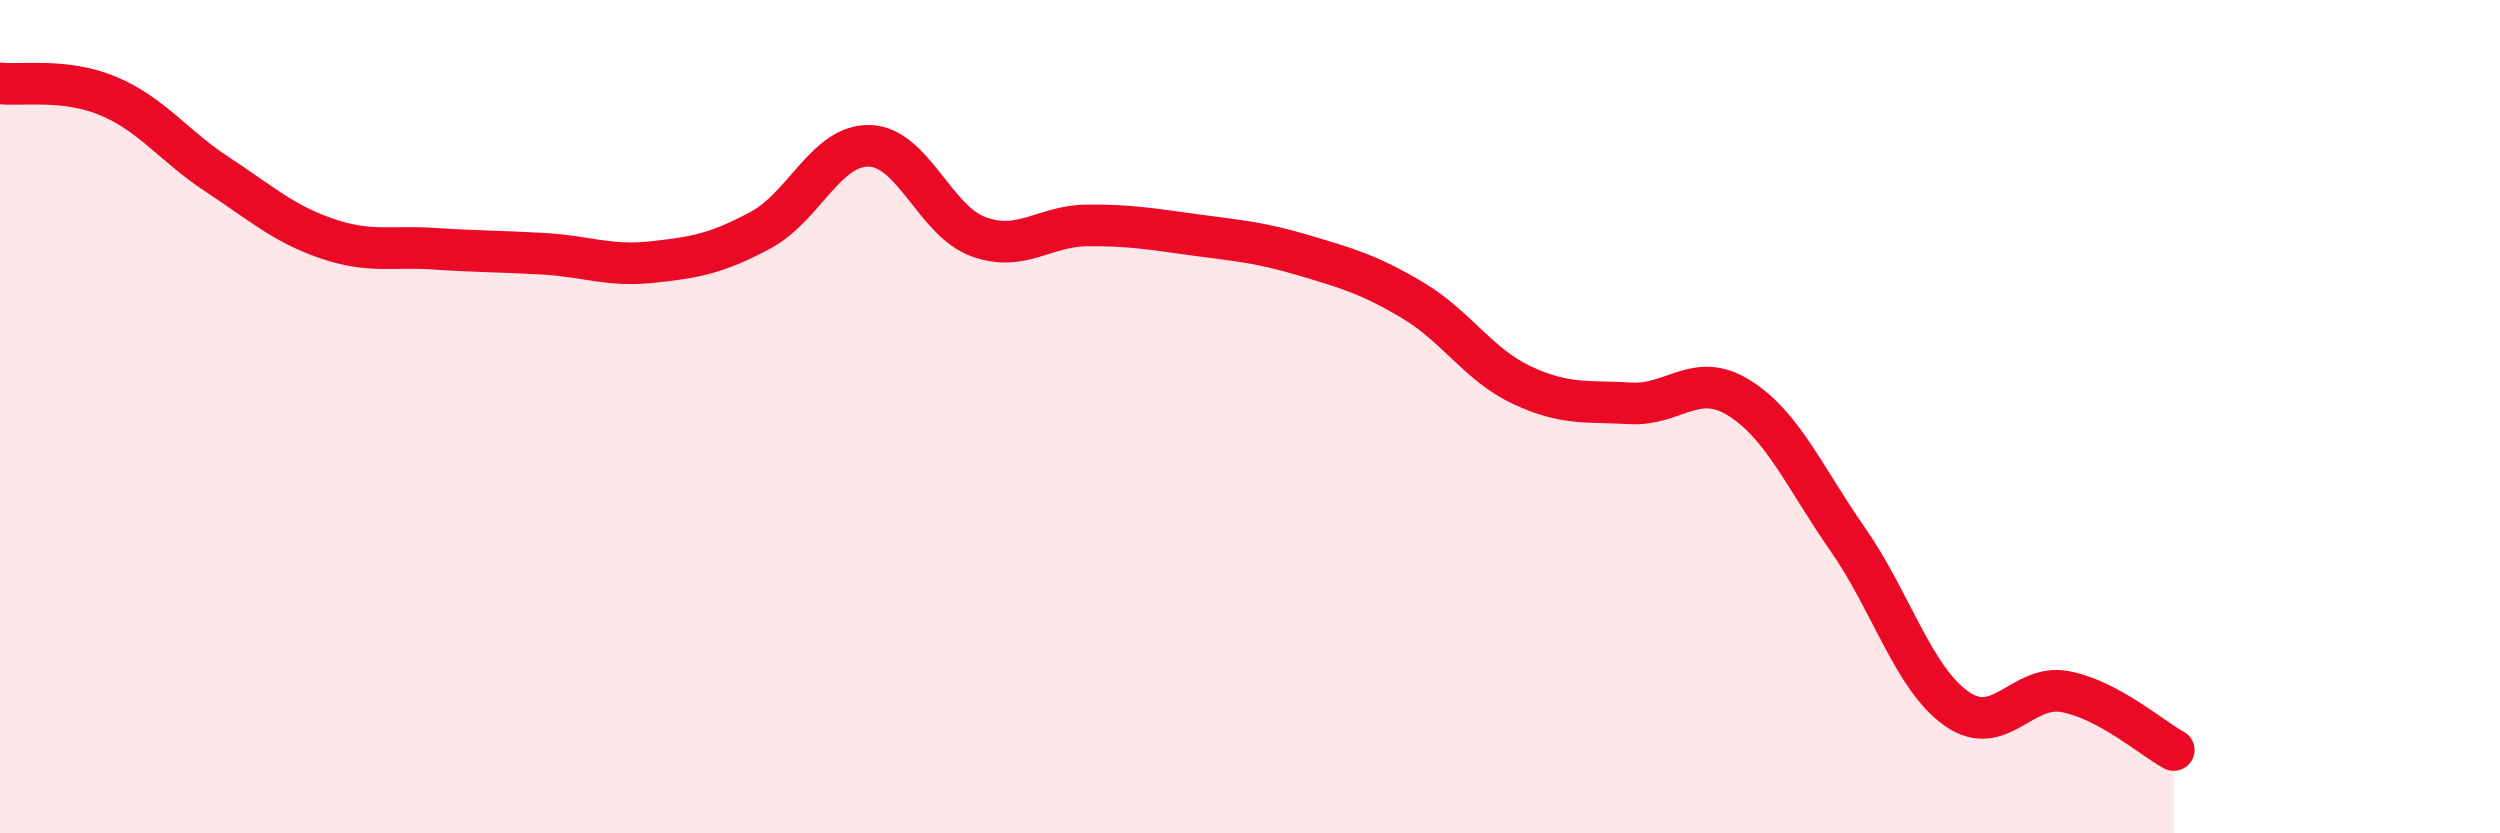
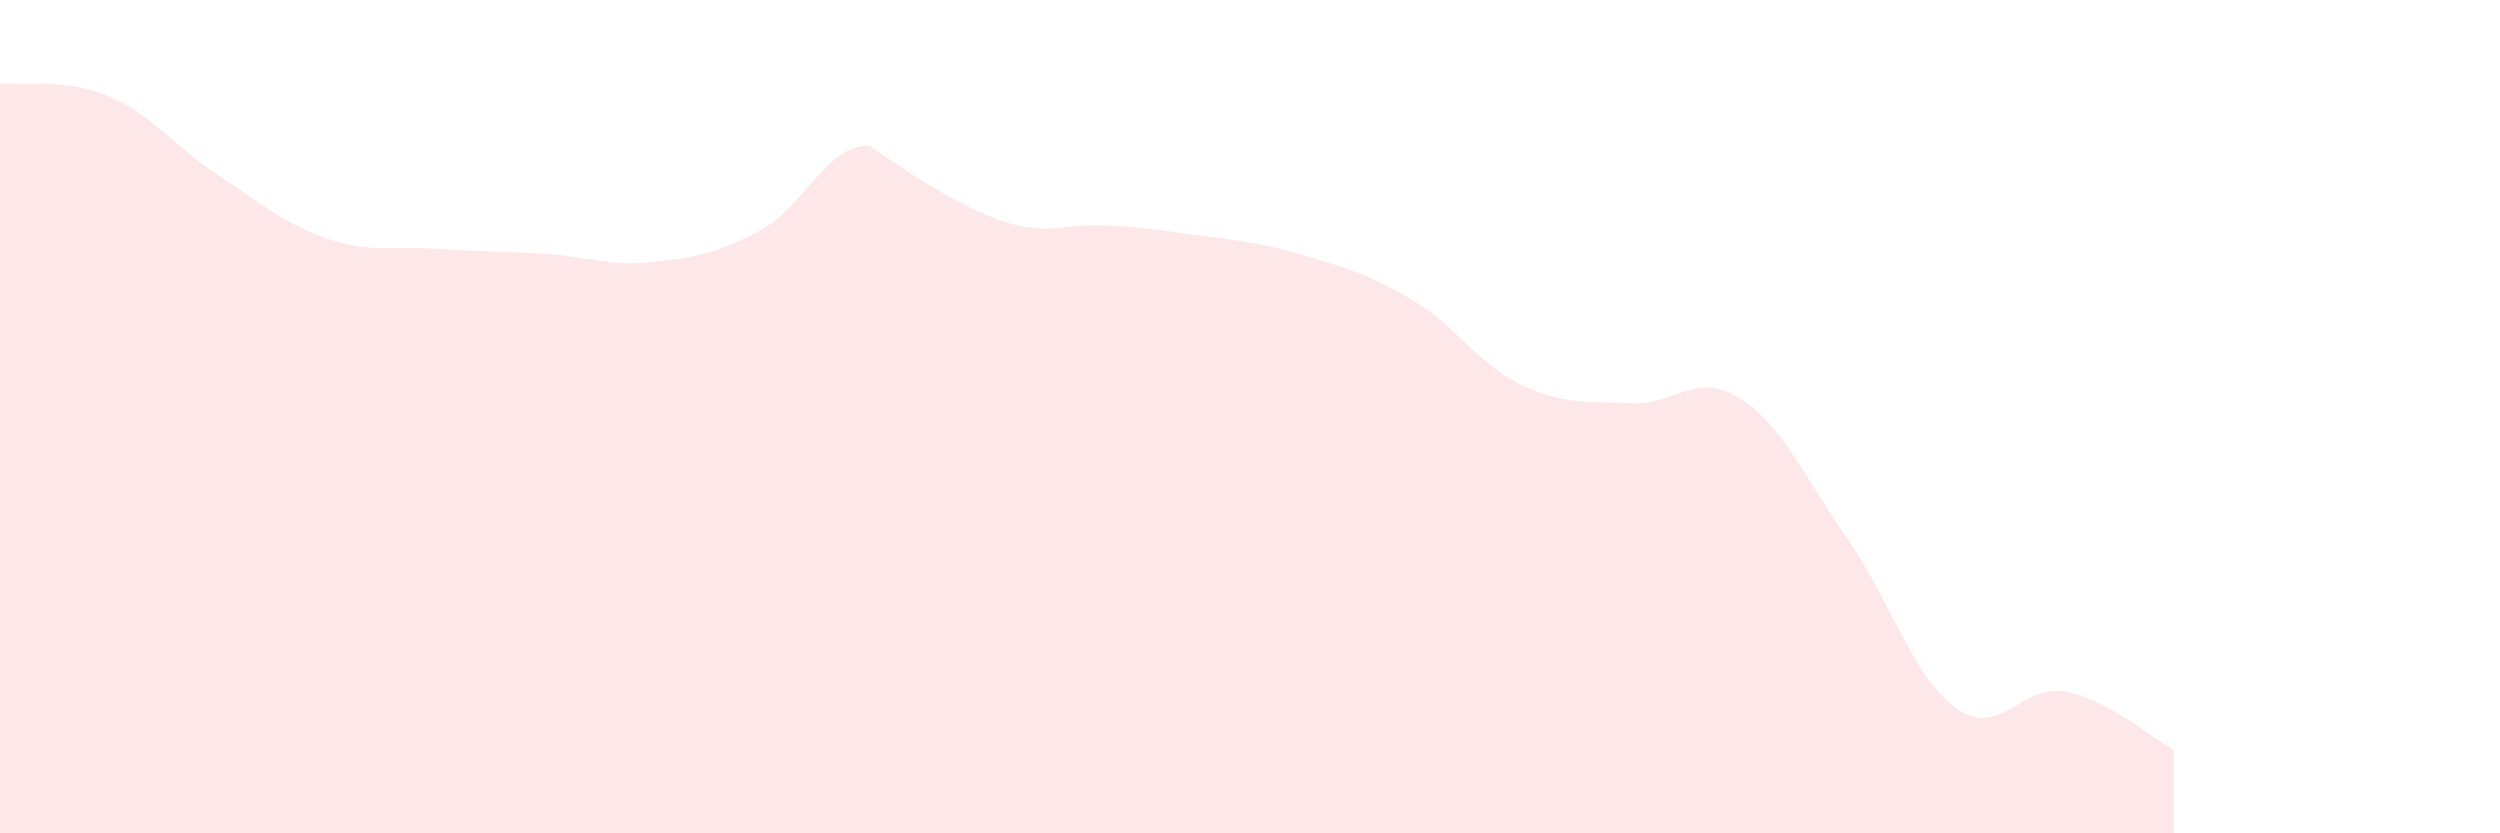
<svg xmlns="http://www.w3.org/2000/svg" width="60" height="20" viewBox="0 0 60 20">
-   <path d="M 0,2 C 0.52,2.06 1.57,1.87 2.61,2.31 C 3.65,2.75 4.18,3.51 5.22,4.19 C 6.26,4.87 6.79,5.36 7.83,5.72 C 8.87,6.08 9.39,5.9 10.43,5.97 C 11.47,6.04 12,6.03 13.04,6.09 C 14.08,6.15 14.61,6.4 15.65,6.29 C 16.69,6.18 17.22,6.08 18.26,5.52 C 19.3,4.96 19.83,3.47 20.87,3.5 C 21.91,3.53 22.44,5.3 23.48,5.68 C 24.52,6.06 25.05,5.42 26.09,5.41 C 27.13,5.4 27.66,5.5 28.7,5.64 C 29.74,5.78 30.26,5.82 31.3,6.13 C 32.34,6.44 32.87,6.59 33.91,7.21 C 34.95,7.83 35.48,8.75 36.52,9.24 C 37.56,9.73 38.09,9.62 39.13,9.68 C 40.17,9.74 40.7,8.9 41.74,9.55 C 42.78,10.2 43.31,11.46 44.35,12.95 C 45.39,14.44 45.92,16.28 46.96,17.01 C 48,17.74 48.53,16.4 49.57,16.6 C 50.61,16.8 51.65,17.72 52.17,18L52.17 20L0 20Z" fill="#EB0A25" opacity="0.1" stroke-linecap="round" stroke-linejoin="round" />
-   <path d="M 0,2 C 0.52,2.06 1.57,1.87 2.61,2.31 C 3.65,2.75 4.18,3.51 5.22,4.19 C 6.26,4.87 6.79,5.36 7.83,5.72 C 8.87,6.08 9.39,5.9 10.43,5.97 C 11.47,6.04 12,6.03 13.04,6.09 C 14.08,6.15 14.61,6.4 15.65,6.29 C 16.69,6.18 17.22,6.08 18.26,5.52 C 19.3,4.96 19.83,3.47 20.87,3.5 C 21.91,3.53 22.44,5.3 23.48,5.68 C 24.52,6.06 25.05,5.42 26.09,5.41 C 27.13,5.4 27.66,5.5 28.7,5.64 C 29.74,5.78 30.26,5.82 31.3,6.13 C 32.34,6.44 32.87,6.59 33.91,7.21 C 34.95,7.83 35.48,8.75 36.52,9.24 C 37.56,9.73 38.09,9.62 39.13,9.68 C 40.17,9.74 40.7,8.9 41.74,9.55 C 42.78,10.2 43.31,11.46 44.35,12.95 C 45.39,14.44 45.92,16.28 46.96,17.01 C 48,17.74 48.53,16.4 49.57,16.6 C 50.61,16.8 51.65,17.72 52.17,18" stroke="#EB0A25" stroke-width="1" fill="none" stroke-linecap="round" stroke-linejoin="round" />
+   <path d="M 0,2 C 0.52,2.06 1.57,1.87 2.61,2.31 C 3.65,2.75 4.18,3.51 5.22,4.19 C 6.26,4.87 6.79,5.36 7.83,5.72 C 8.87,6.08 9.39,5.9 10.43,5.97 C 11.47,6.04 12,6.03 13.04,6.09 C 14.08,6.15 14.61,6.4 15.65,6.29 C 16.69,6.18 17.22,6.08 18.26,5.52 C 19.3,4.96 19.83,3.47 20.87,3.5 C 24.52,6.06 25.05,5.42 26.09,5.41 C 27.13,5.4 27.66,5.5 28.7,5.64 C 29.74,5.78 30.26,5.82 31.3,6.13 C 32.34,6.44 32.87,6.59 33.91,7.21 C 34.95,7.83 35.48,8.75 36.52,9.24 C 37.56,9.73 38.09,9.62 39.13,9.68 C 40.17,9.74 40.7,8.9 41.74,9.55 C 42.78,10.2 43.31,11.46 44.35,12.95 C 45.39,14.44 45.92,16.28 46.96,17.01 C 48,17.74 48.53,16.4 49.57,16.6 C 50.61,16.8 51.65,17.72 52.17,18L52.17 20L0 20Z" fill="#EB0A25" opacity="0.1" stroke-linecap="round" stroke-linejoin="round" />
</svg>